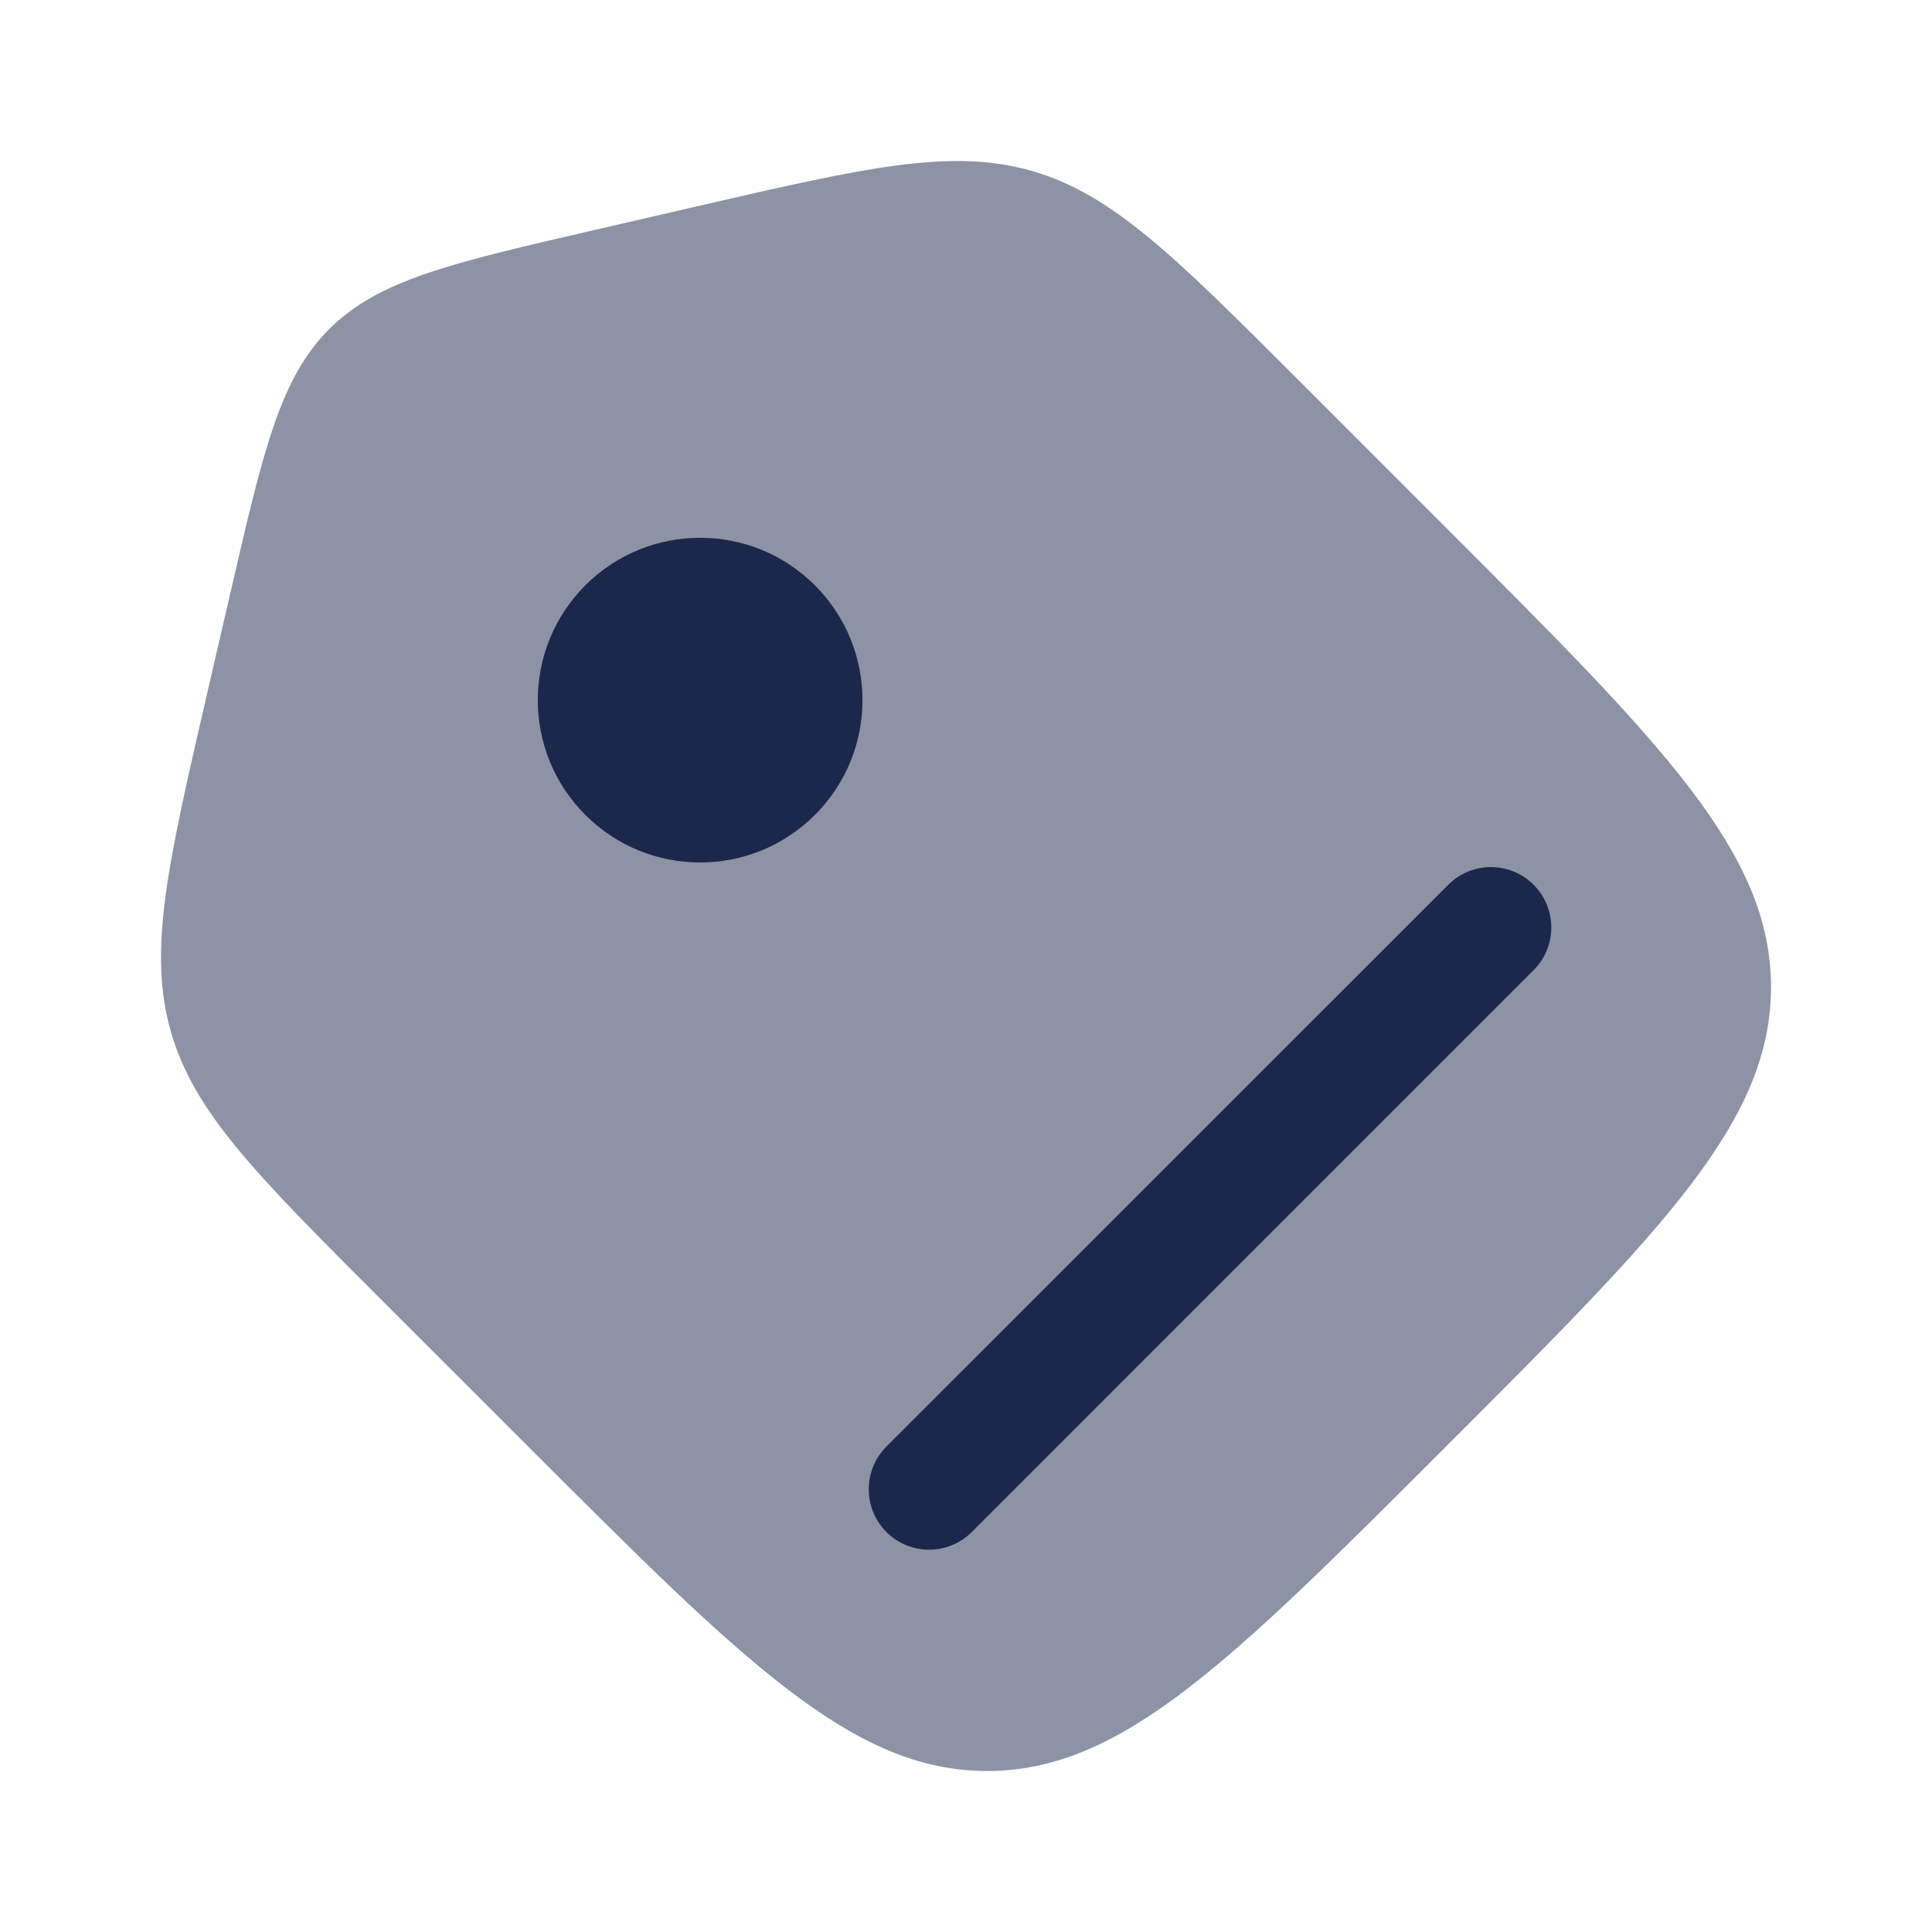
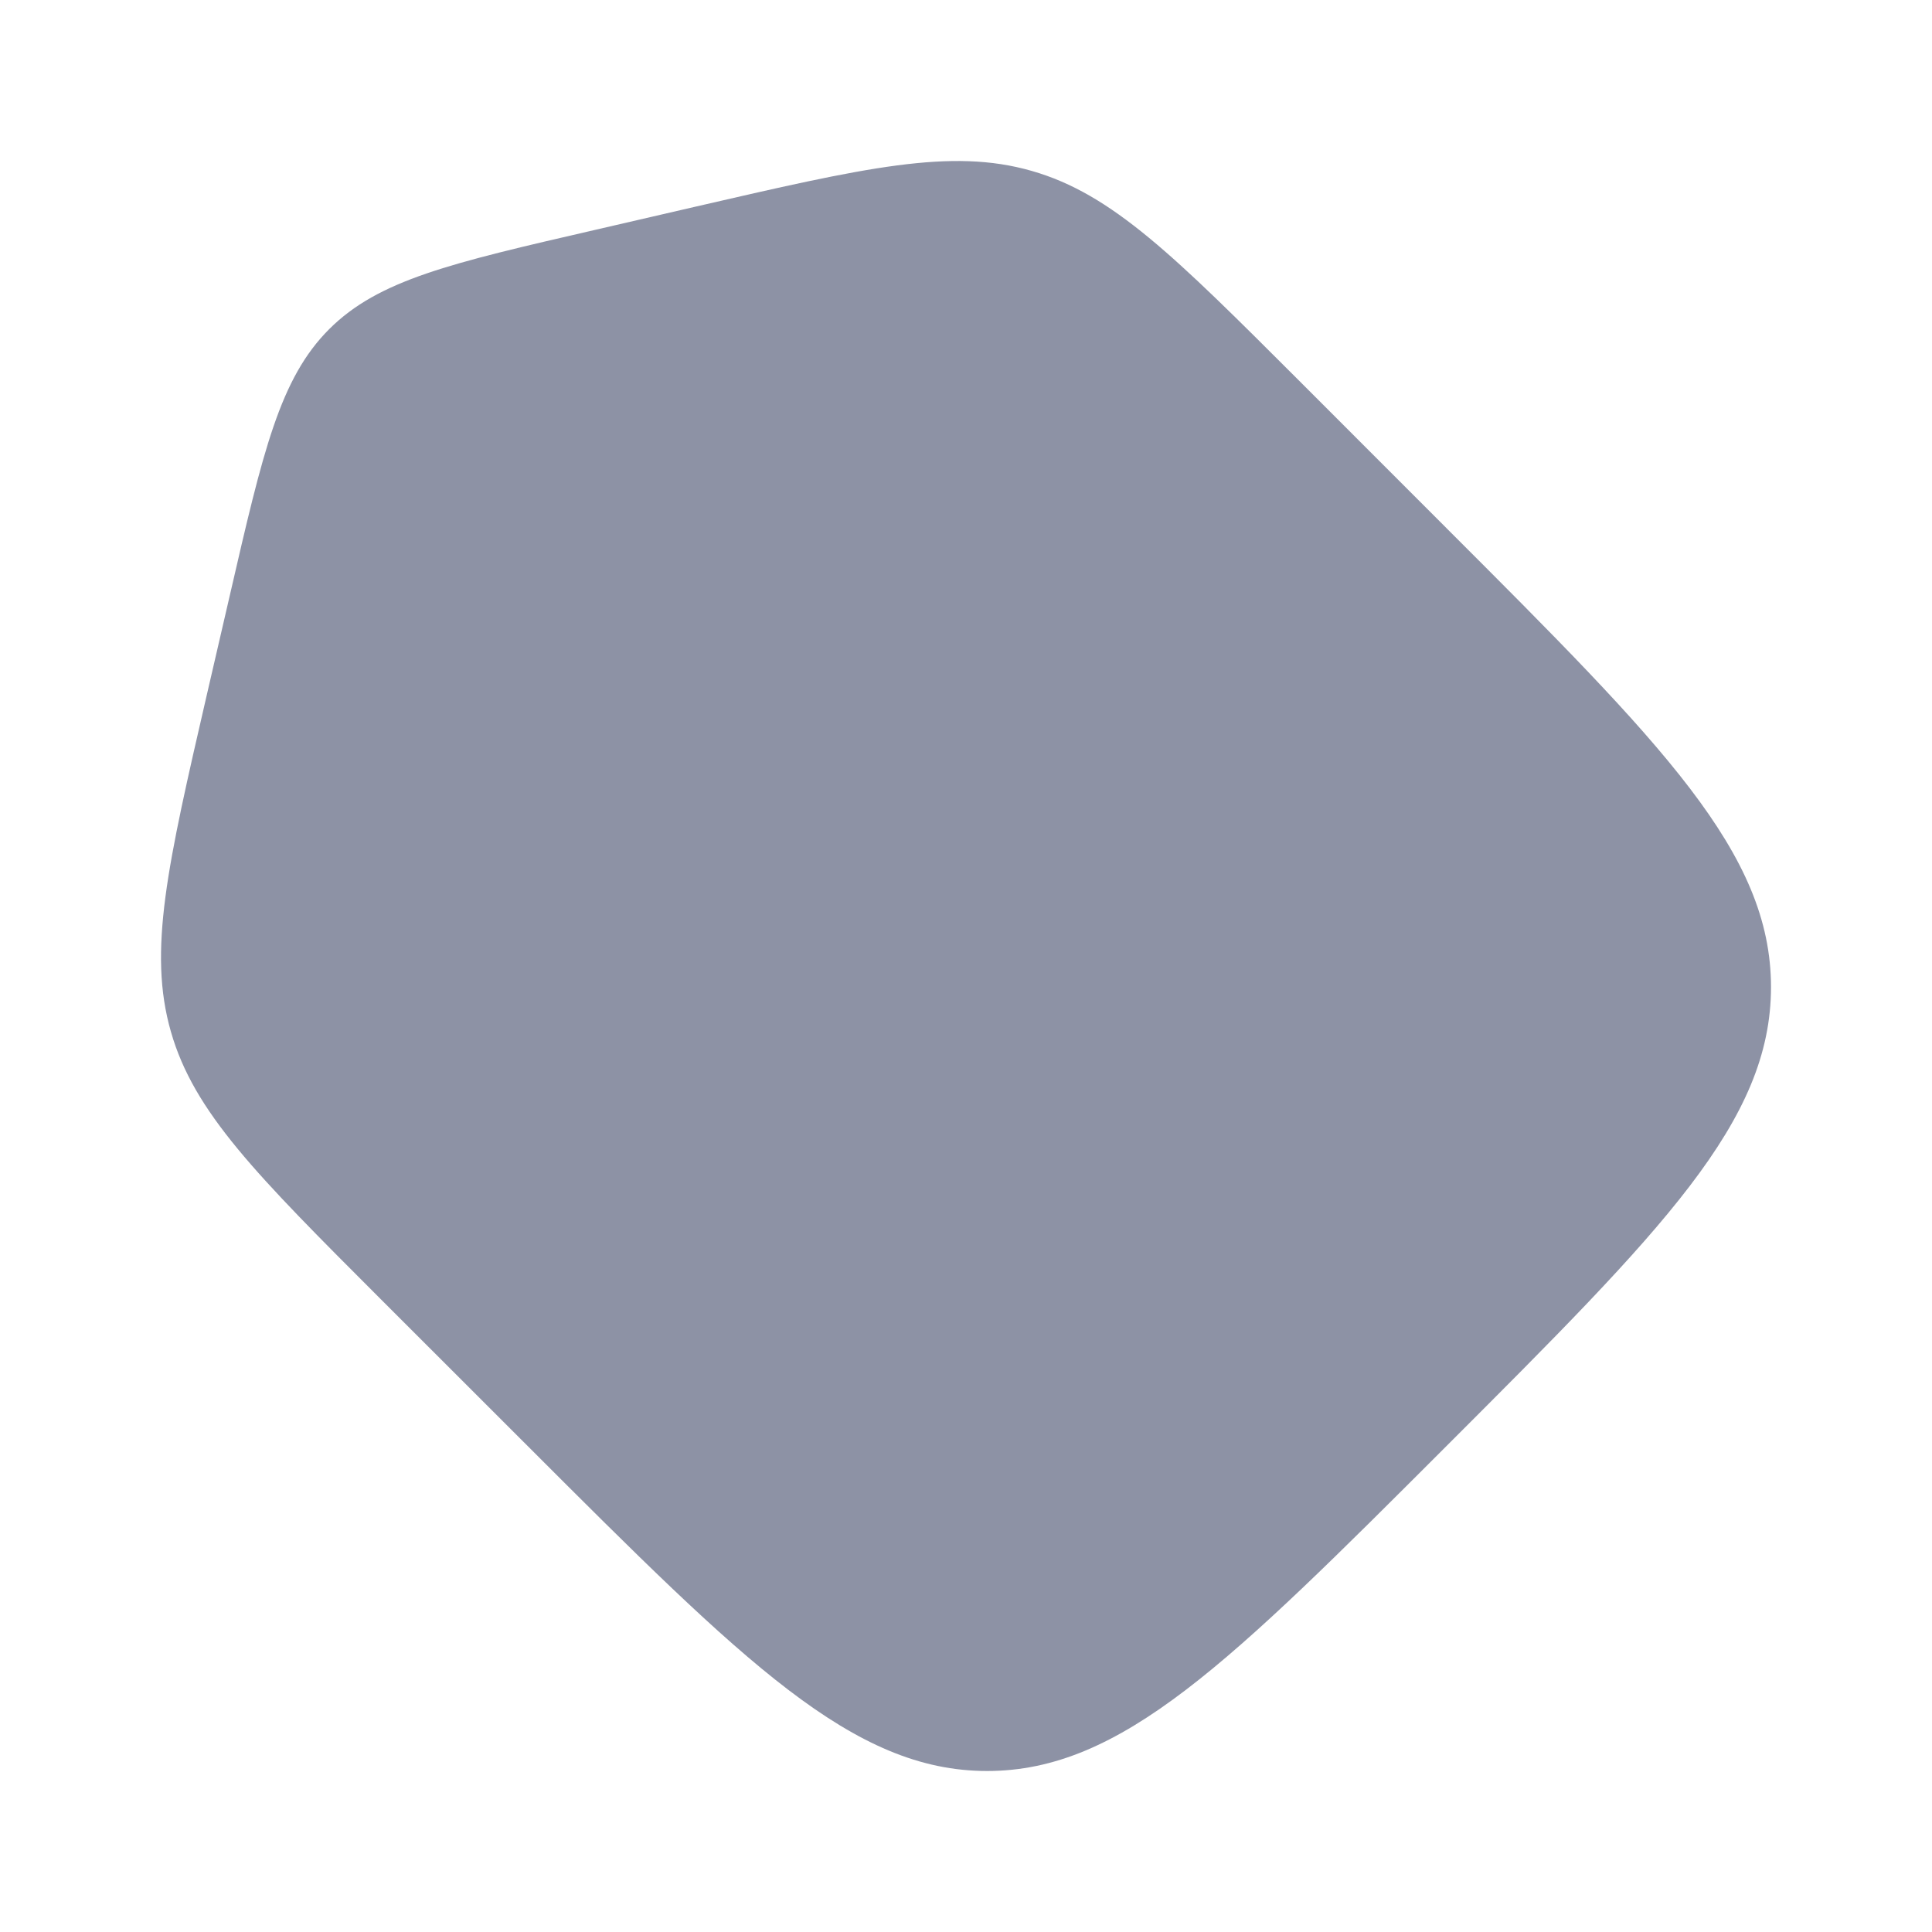
<svg xmlns="http://www.w3.org/2000/svg" width="800px" height="800px" viewBox="0 0 24 24" fill="none">
  <path opacity="0.5" d="M4.728 16.137C3.183 14.591 2.41 13.819 2.123 12.816C1.835 11.813 2.081 10.748 2.572 8.619L2.856 7.391C3.269 5.599 3.476 4.703 4.089 4.089C4.703 3.476 5.599 3.269 7.391 2.856L8.619 2.572C10.748 2.081 11.813 1.835 12.816 2.123C13.819 2.41 14.591 3.183 16.137 4.728L17.966 6.558L17.966 6.558C20.655 9.247 22 10.592 22 12.262C22 13.933 20.655 15.277 17.966 17.966L17.966 17.966L17.966 17.966C15.277 20.655 13.933 22 12.262 22C10.592 22 9.247 20.655 6.558 17.966L6.558 17.966L4.728 16.137Z" fill="#1C274C" />
-   <path d="M10.123 7.271C10.911 8.059 10.911 9.336 10.123 10.123C9.336 10.911 8.059 10.911 7.271 10.123C6.484 9.336 6.484 8.059 7.271 7.271C8.059 6.484 9.336 6.484 10.123 7.271Z" fill="#1C274C" />
-   <path d="M19.051 12.051L12.072 19.031C11.779 19.324 11.304 19.324 11.011 19.031C10.719 18.738 10.719 18.263 11.011 17.97L17.991 10.991C18.283 10.698 18.758 10.698 19.051 10.991C19.344 11.284 19.344 11.759 19.051 12.051Z" fill="#1C274C" />
</svg>